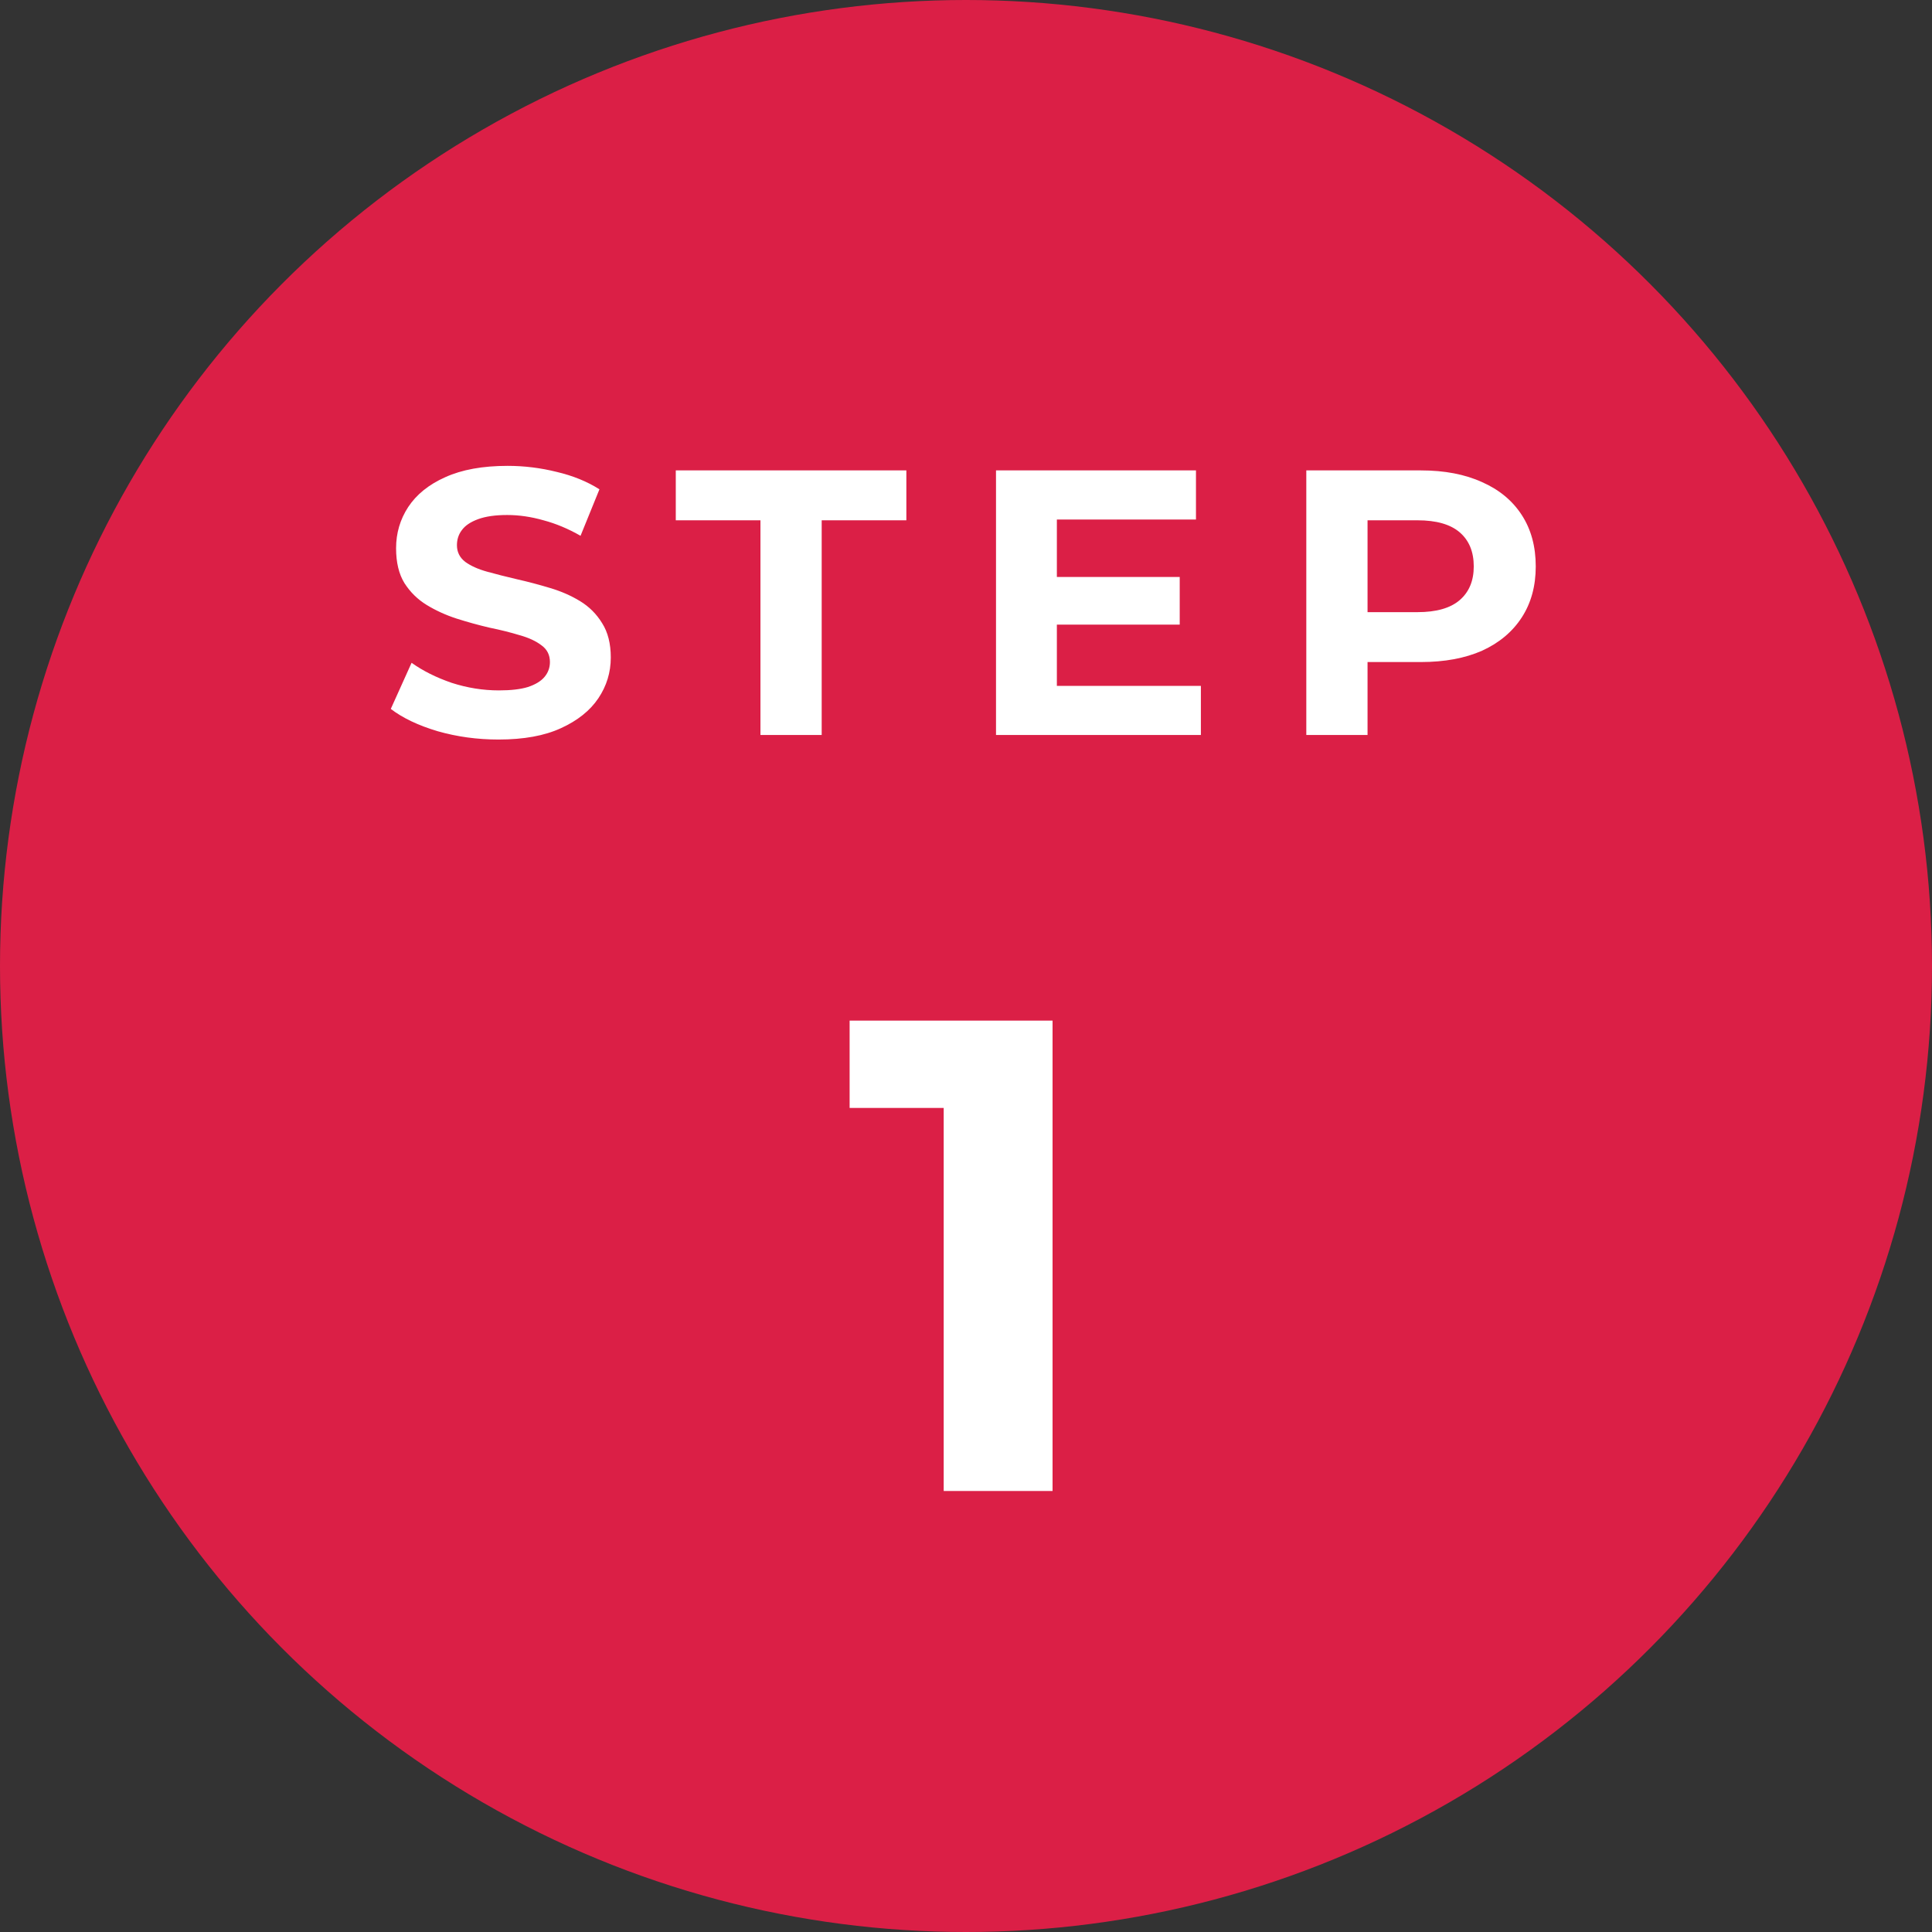
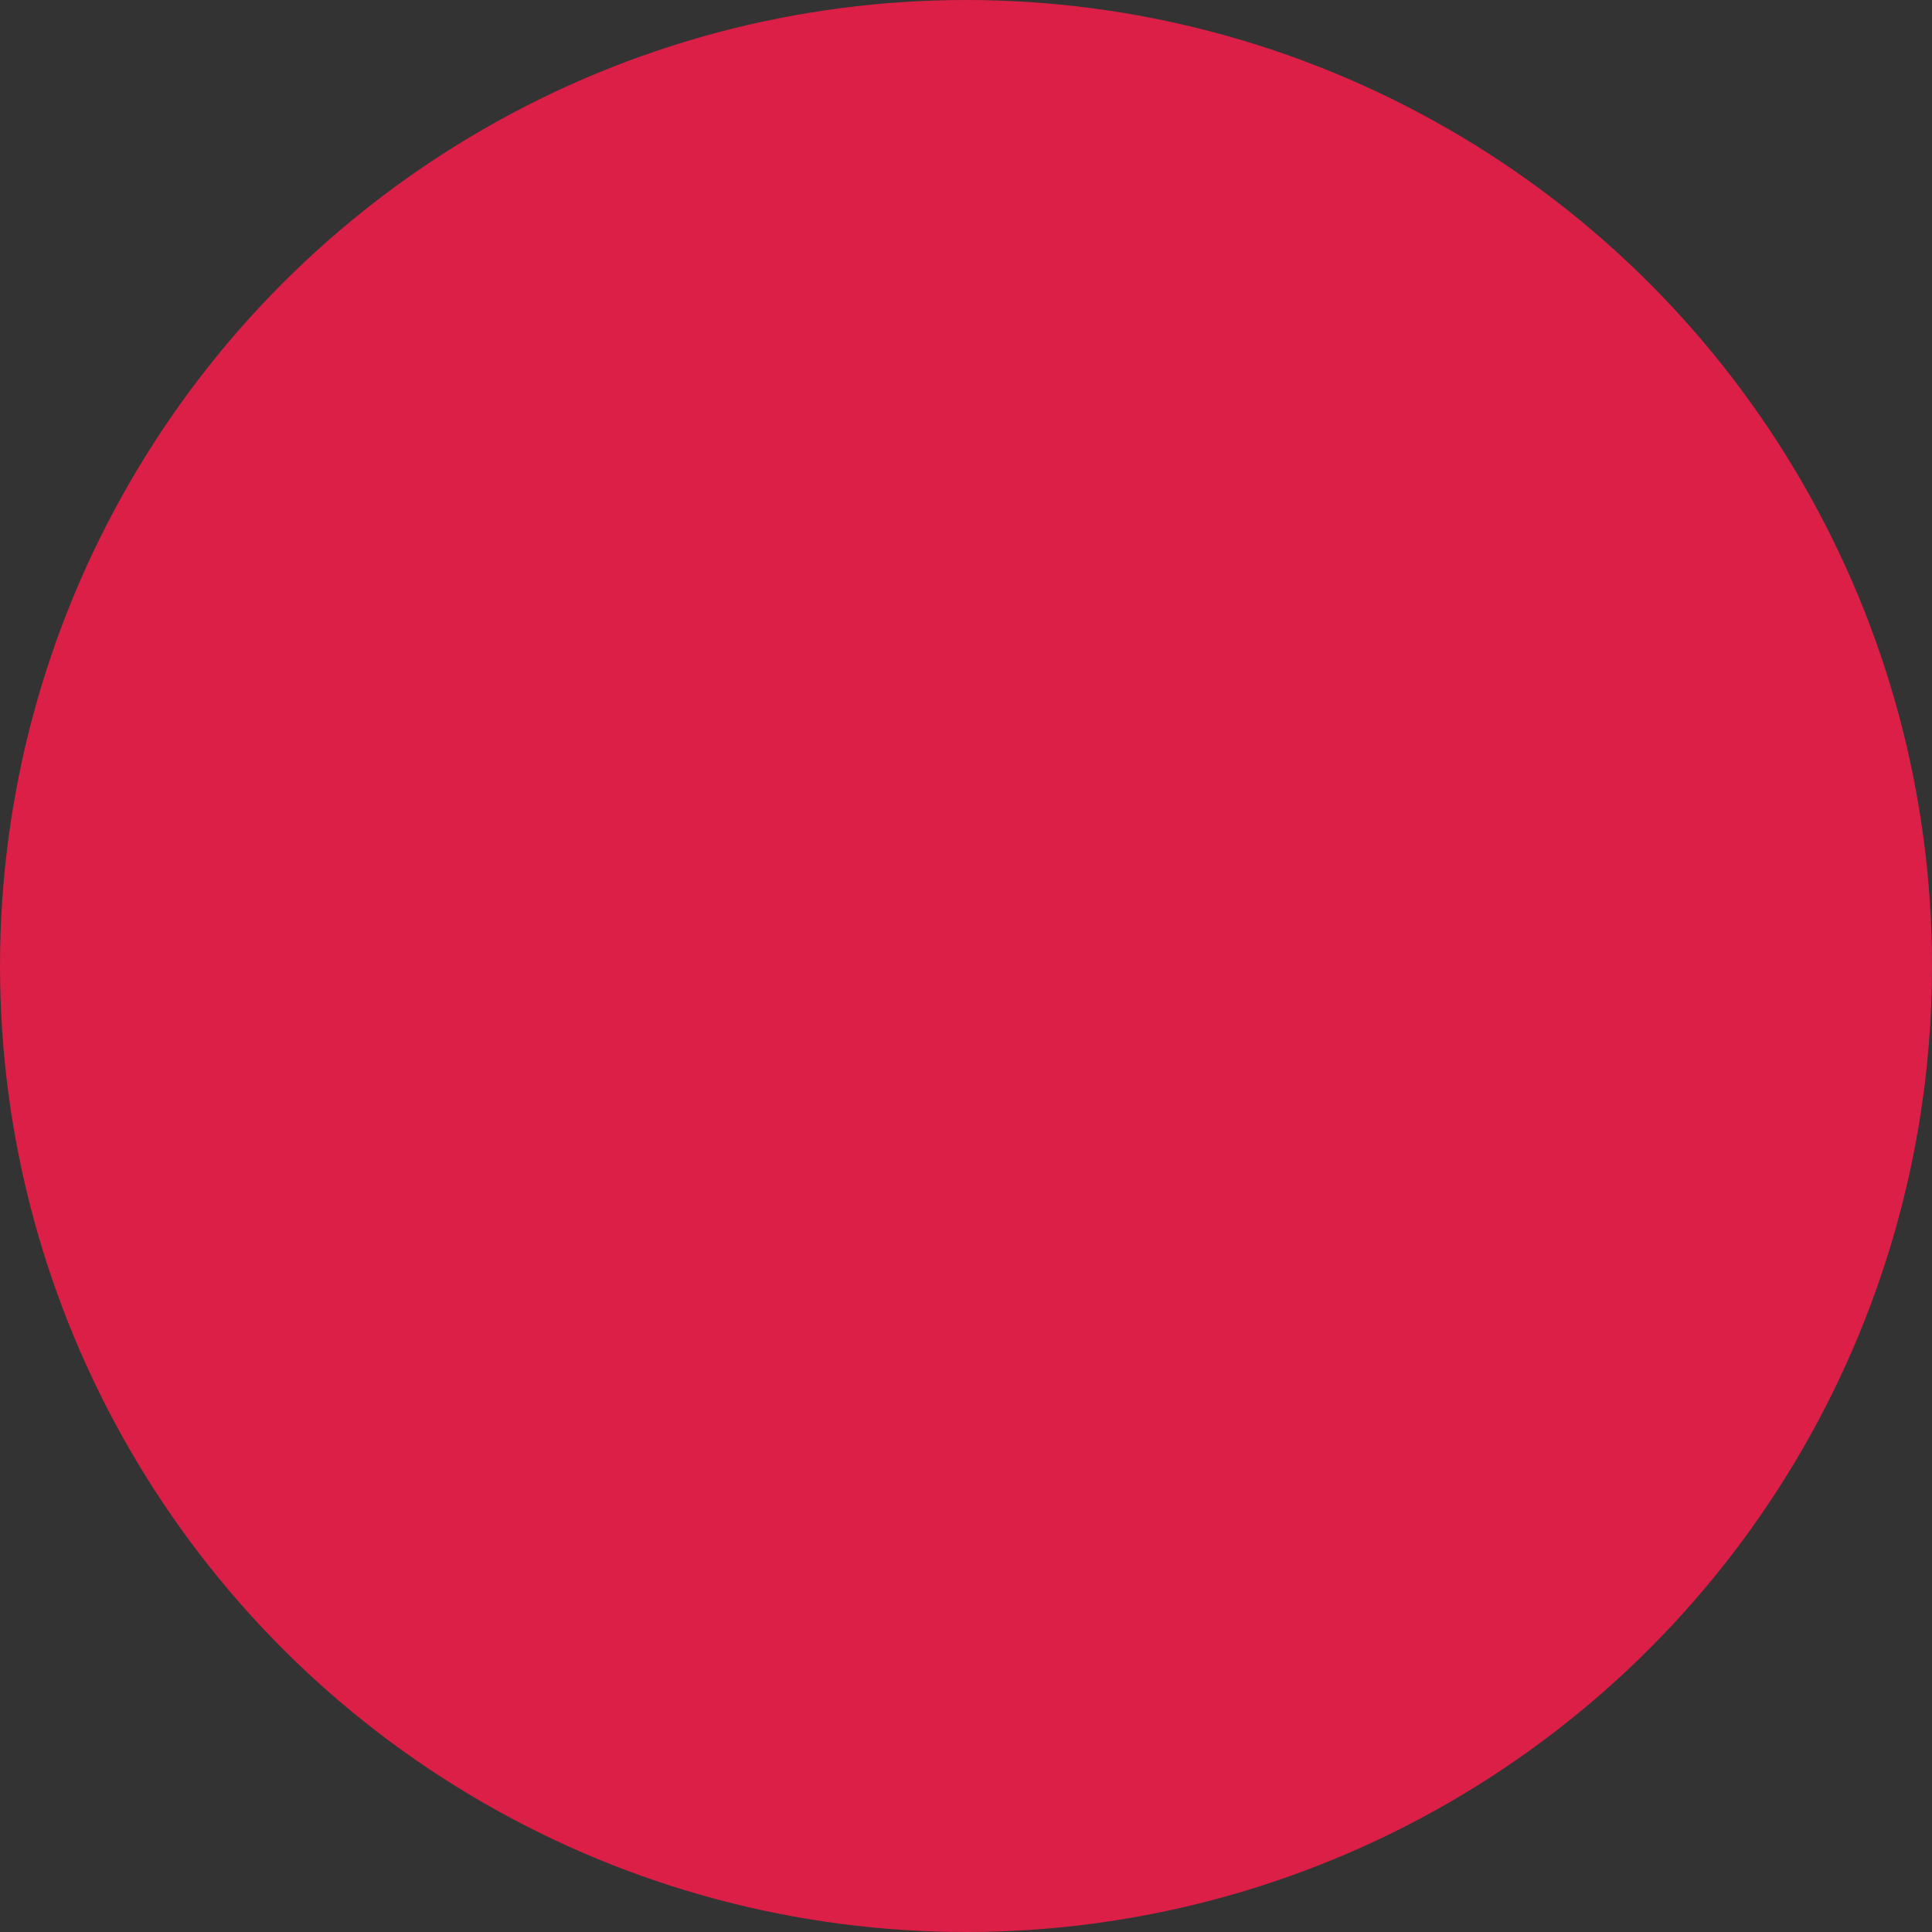
<svg xmlns="http://www.w3.org/2000/svg" width="92" height="92" viewBox="0 0 92 92" fill="none">
  <rect x="0" y="0" width="92" height="92" fill="#333333" stroke="none" />
  <circle cx="46" cy="46" r="46" fill="#DB1F46" />
-   <path d="M23.739 35.216C22.731 35.216 21.765 35.084 20.841 34.82C19.917 34.544 19.173 34.19 18.609 33.758L19.599 31.562C20.139 31.946 20.775 32.264 21.507 32.516C22.251 32.756 23.001 32.876 23.757 32.876C24.333 32.876 24.795 32.822 25.143 32.714C25.503 32.594 25.767 32.432 25.935 32.228C26.103 32.024 26.187 31.79 26.187 31.526C26.187 31.19 26.055 30.926 25.791 30.734C25.527 30.53 25.179 30.368 24.747 30.248C24.315 30.116 23.835 29.996 23.307 29.888C22.791 29.768 22.269 29.624 21.741 29.456C21.225 29.288 20.751 29.072 20.319 28.808C19.887 28.544 19.533 28.196 19.257 27.764C18.993 27.332 18.861 26.78 18.861 26.108C18.861 25.388 19.053 24.734 19.437 24.146C19.833 23.546 20.421 23.072 21.201 22.724C21.993 22.364 22.983 22.184 24.171 22.184C24.963 22.184 25.743 22.28 26.511 22.472C27.279 22.652 27.957 22.928 28.545 23.3L27.645 25.514C27.057 25.178 26.469 24.932 25.881 24.776C25.293 24.608 24.717 24.524 24.153 24.524C23.589 24.524 23.127 24.59 22.767 24.722C22.407 24.854 22.149 25.028 21.993 25.244C21.837 25.448 21.759 25.688 21.759 25.964C21.759 26.288 21.891 26.552 22.155 26.756C22.419 26.948 22.767 27.104 23.199 27.224C23.631 27.344 24.105 27.464 24.621 27.584C25.149 27.704 25.671 27.842 26.187 27.998C26.715 28.154 27.195 28.364 27.627 28.628C28.059 28.892 28.407 29.24 28.671 29.672C28.947 30.104 29.085 30.65 29.085 31.31C29.085 32.018 28.887 32.666 28.491 33.254C28.095 33.842 27.501 34.316 26.709 34.676C25.929 35.036 24.939 35.216 23.739 35.216ZM36.212 35V24.776H32.18V22.4H43.16V24.776H39.128V35H36.212ZM50.111 27.476H56.177V29.744H50.111V27.476ZM50.327 32.66H57.185V35L47.429 35V22.4L56.951 22.4V24.74H50.327V32.66ZM62.205 35V22.4H67.659C68.787 22.4 69.759 22.586 70.575 22.958C71.391 23.318 72.021 23.84 72.465 24.524C72.909 25.208 73.131 26.024 73.131 26.972C73.131 27.908 72.909 28.718 72.465 29.402C72.021 30.086 71.391 30.614 70.575 30.986C69.759 31.346 68.787 31.526 67.659 31.526H63.825L65.121 30.212V35H62.205ZM65.121 30.536L63.825 29.15H67.497C68.397 29.15 69.069 28.958 69.513 28.574C69.957 28.19 70.179 27.656 70.179 26.972C70.179 26.276 69.957 25.736 69.513 25.352C69.069 24.968 68.397 24.776 67.497 24.776H63.825L65.121 23.39V30.536Z" fill="white" />
-   <path d="M44.938 71L44.938 50.52L47.178 52.76H40.458V48.6H50.122L50.122 71H44.938Z" fill="white" />
</svg>